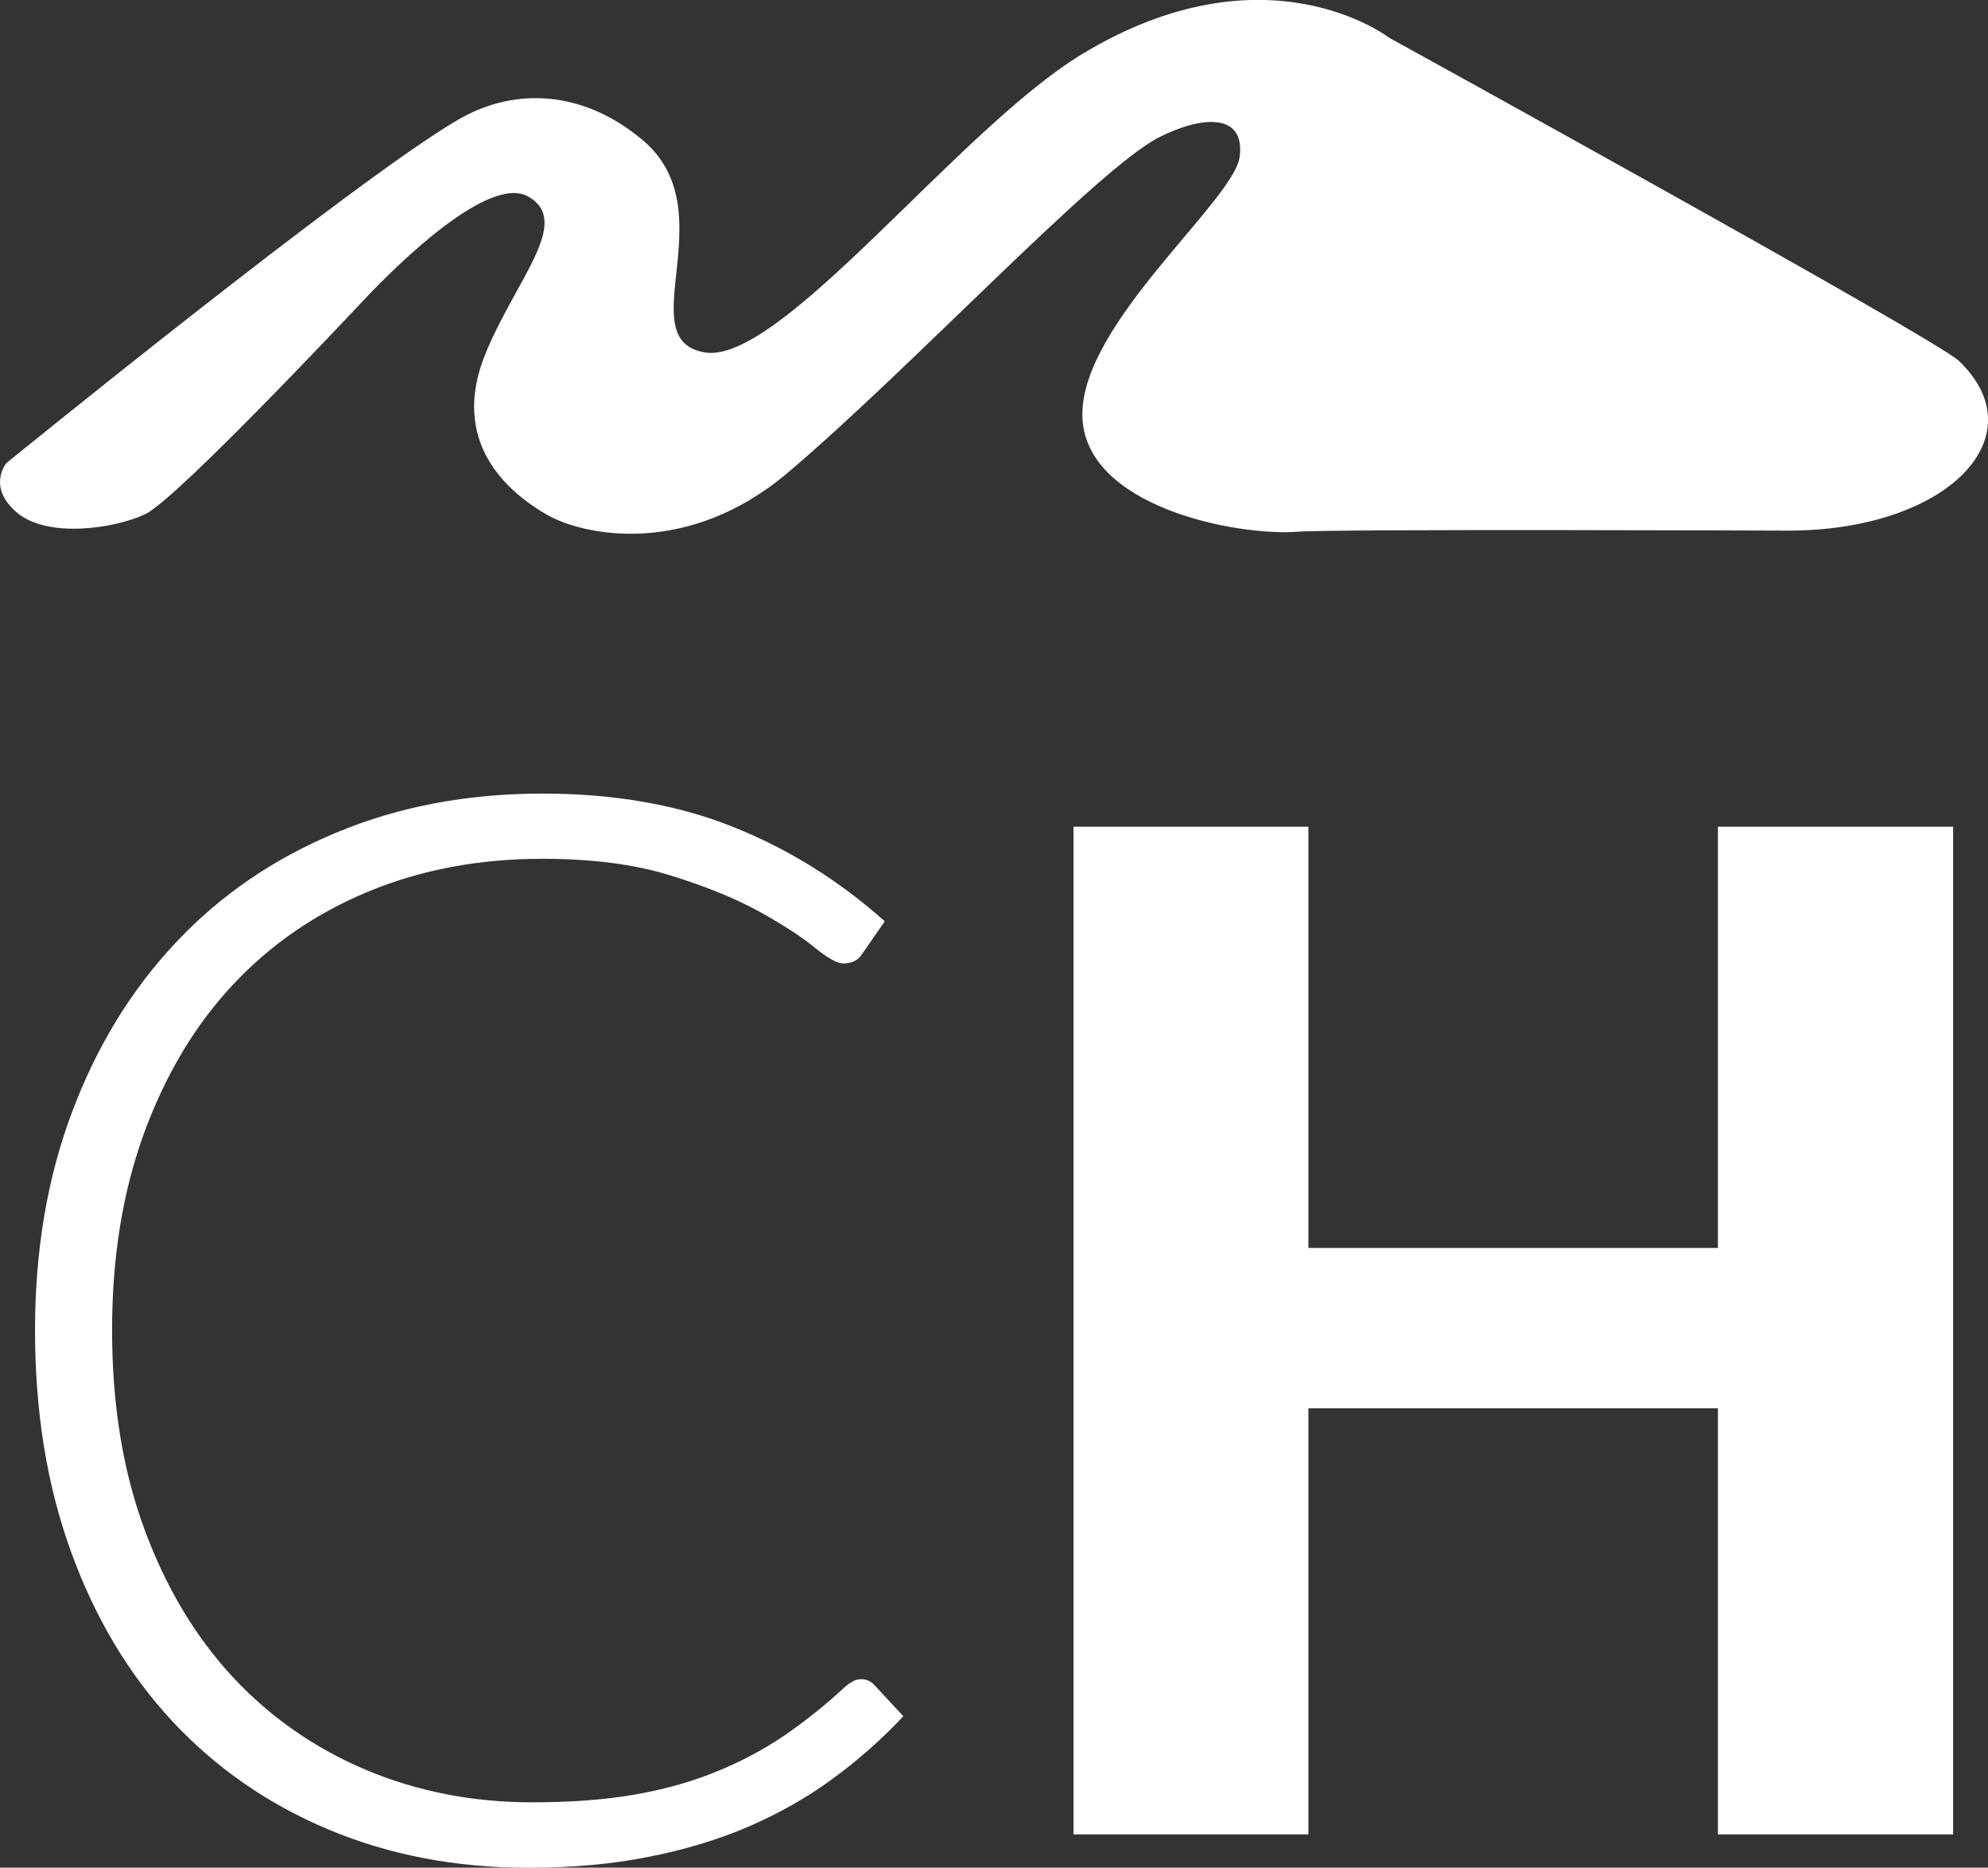
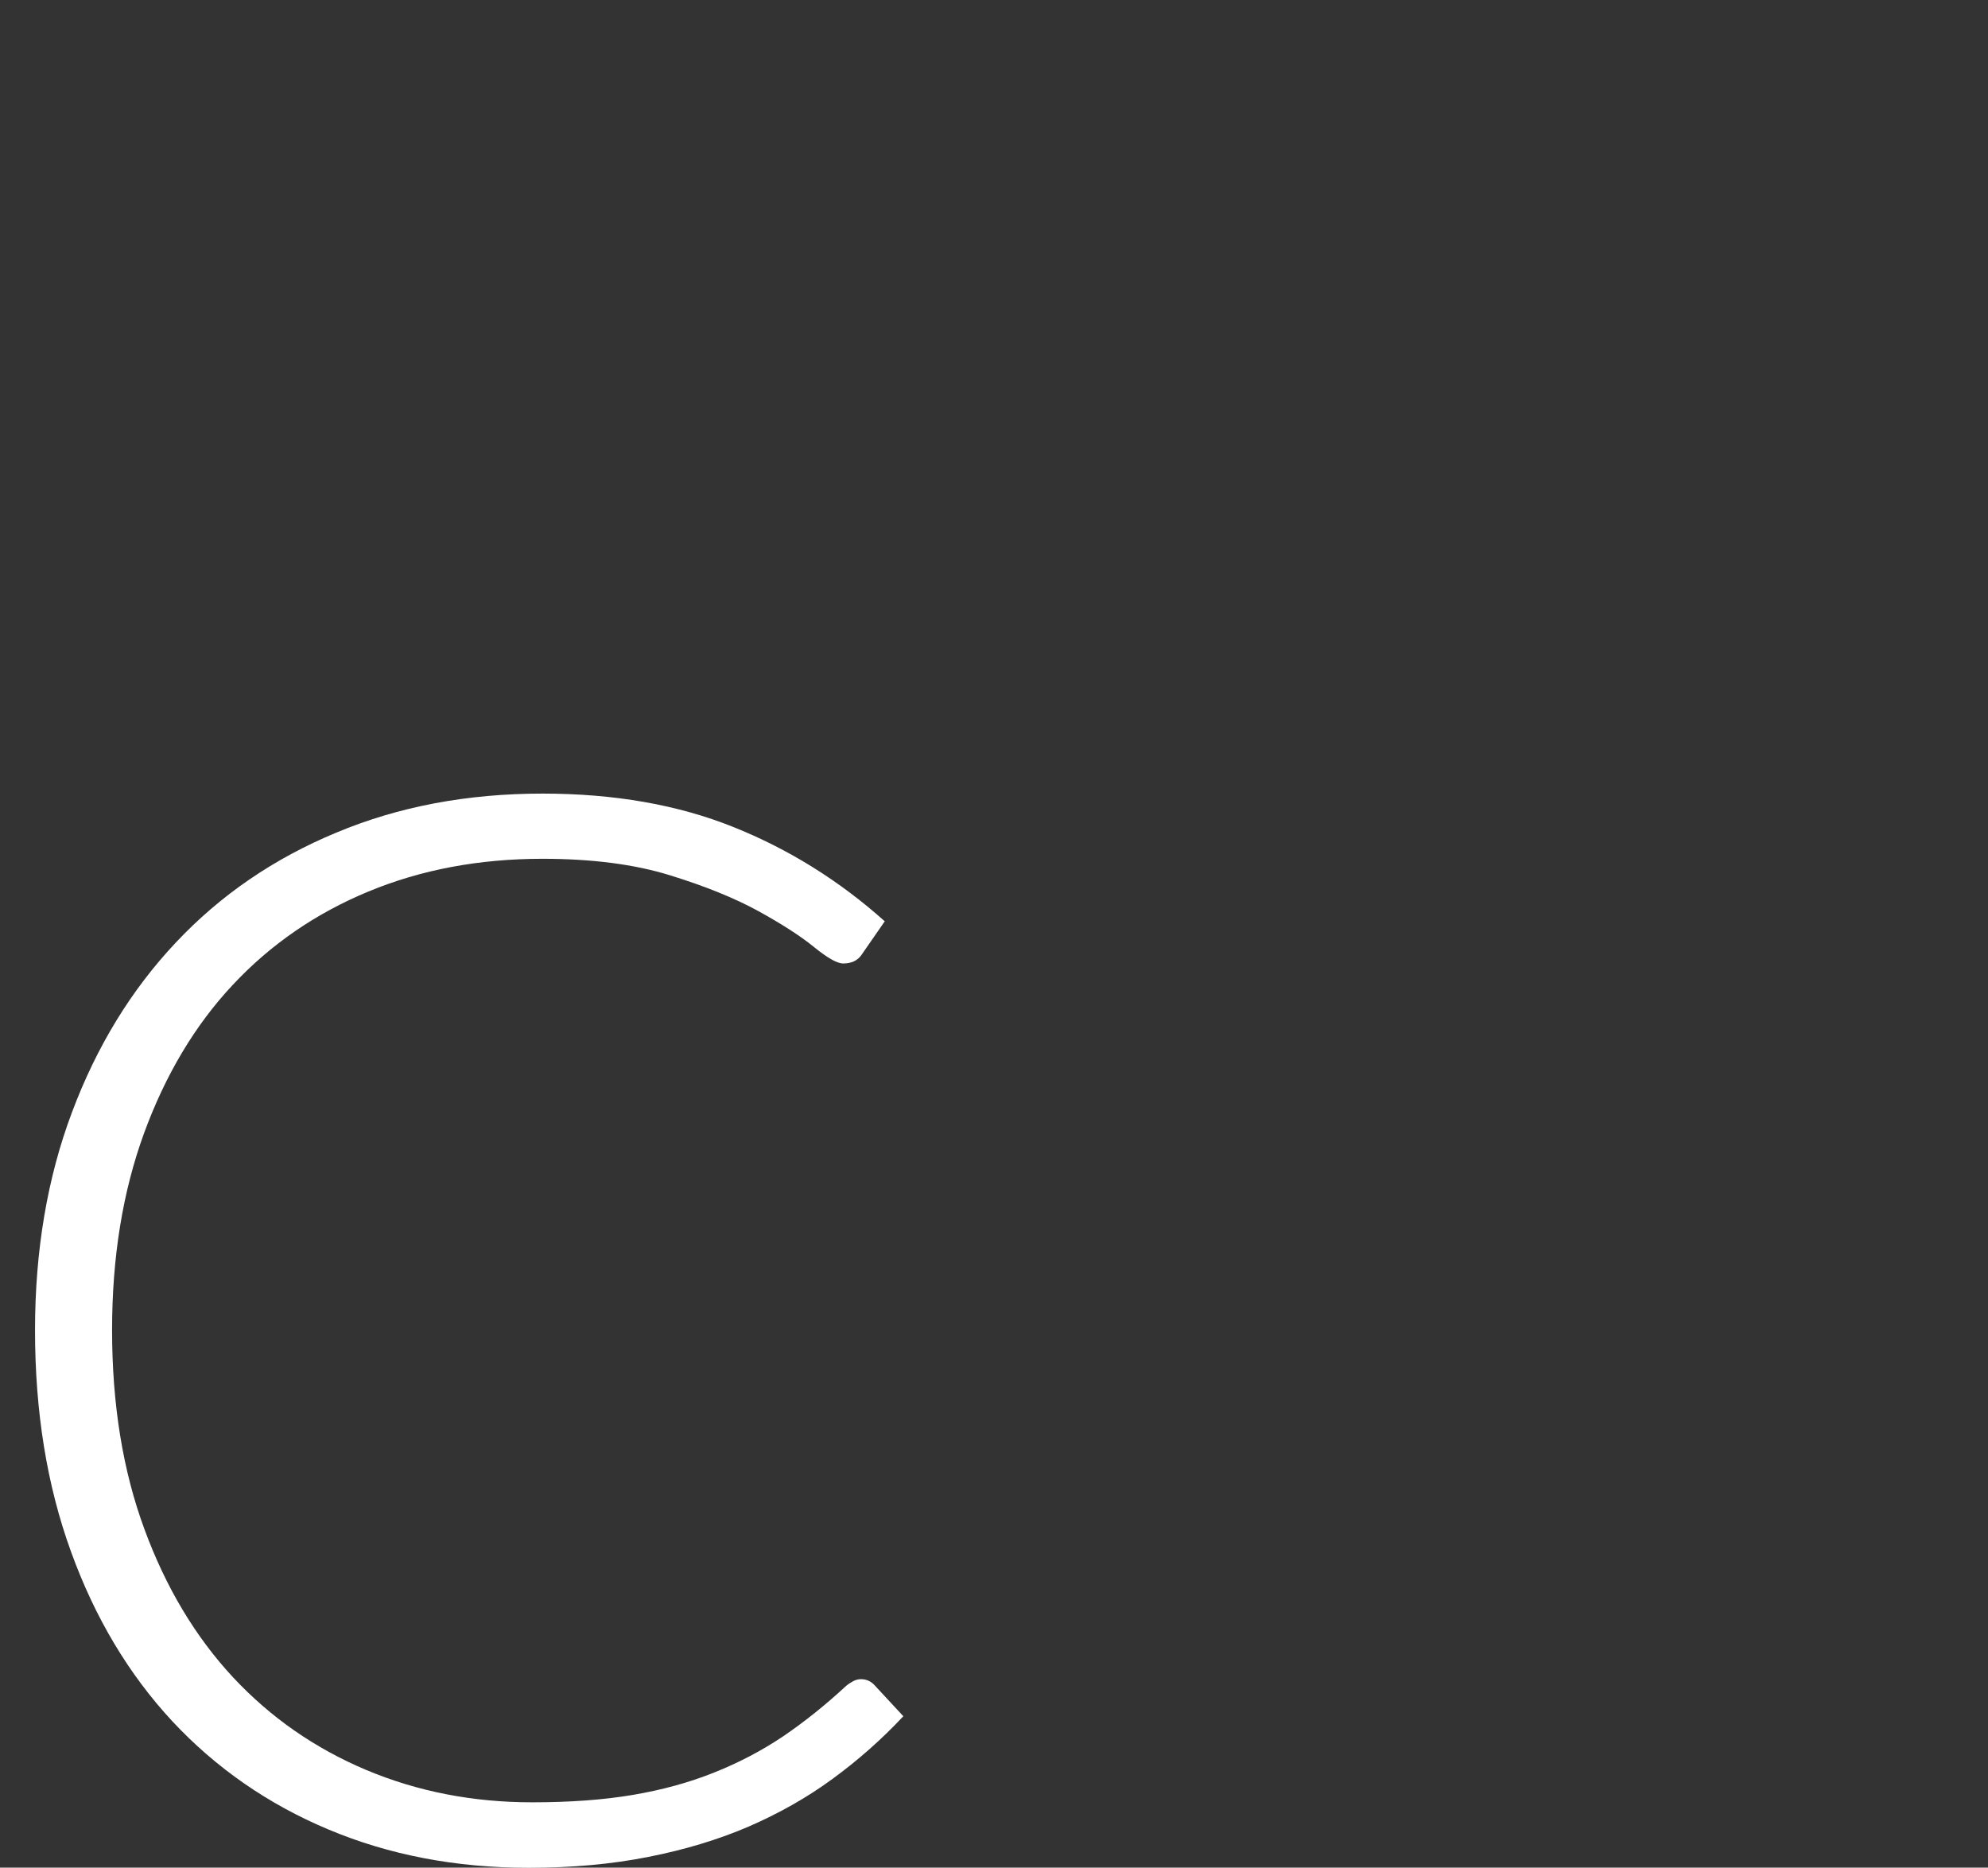
<svg xmlns="http://www.w3.org/2000/svg" id="Capa_1" x="0px" y="0px" viewBox="0 0 147.58 138.64" style="enable-background:new 0 0 147.58 138.64;" xml:space="preserve">
  <rect x="0" y="0" width="147.58" height="138.64" fill="#333333" stroke="none" />
  <style type="text/css">	.st0{fill:#2D9653;}	.st1{opacity:0.66;fill:#2D9653;}	.st2{fill:#FFFFFF;}	.st3{clip-path:url(#SVGID_2_);}	.st4{opacity:0.66;clip-path:url(#SVGID_2_);fill:#2D9653;}	.st5{fill:#359752;}</style>
  <g>
    <path class="st2" d="M17.27,73.12c2.81-3.01,6.17-5.32,10.08-6.94c3.91-1.62,8.22-2.43,12.92-2.43c3.68,0,6.83,0.41,9.45,1.22  c2.63,0.81,4.82,1.7,6.59,2.67c1.76,0.97,3.14,1.86,4.13,2.67c0.99,0.8,1.7,1.21,2.15,1.21c0.62,0,1.08-0.21,1.38-0.66l1.71-2.47  c-3.38-3.02-7.12-5.35-11.24-7c-4.11-1.65-8.84-2.48-14.16-2.48c-5.59,0-10.69,0.96-15.32,2.9c-4.63,1.92-8.6,4.64-11.9,8.15  c-3.31,3.51-5.88,7.71-7.71,12.59c-1.84,4.88-2.75,10.29-2.75,16.2c0,6.03,0.88,11.51,2.67,16.43c1.78,4.92,4.29,9.11,7.52,12.59  c3.23,3.46,7.09,6.15,11.6,8.04c4.5,1.89,9.45,2.84,14.85,2.84c3.23,0,6.2-0.27,8.9-0.81c2.7-0.53,5.18-1.28,7.44-2.25  c2.25-0.98,4.33-2.15,6.21-3.53c1.89-1.38,3.65-2.93,5.27-4.66l-2.2-2.37c-0.26-0.25-0.57-0.38-0.94-0.38  c-0.19,0-0.37,0.04-0.55,0.13c-0.18,0.1-0.37,0.21-0.55,0.36c-1.54,1.43-3.11,2.68-4.68,3.75c-1.58,1.06-3.29,1.96-5.13,2.69  c-1.84,0.74-3.85,1.29-6.03,1.66c-2.19,0.37-4.68,0.55-7.47,0.55c-4.41,0-8.51-0.8-12.32-2.4c-3.8-1.6-7.1-3.89-9.89-6.88  c-2.79-3-4.99-6.67-6.58-11c-1.6-4.33-2.4-9.26-2.4-14.78c0-5.4,0.79-10.27,2.37-14.6C12.27,79.81,14.46,76.12,17.27,73.12z" />
-     <polygon class="st2" points="127.53,92.64 97.13,92.64 97.13,61.37 79.69,61.37 79.69,136.17 97.13,136.17 97.13,104.54   127.53,104.54 127.53,136.17 144.99,136.17 144.99,61.37 127.53,61.37  " />
-     <path class="st2" d="M145.41,26.78c-1.72-1.64-42.27-23.97-42.27-23.97s-9.15-7.09-22.85,1.23C71.14,9.6,57.92,27.11,52.31,26.16  c-5.61-0.96,1.64-10.49-4.59-15.75c-4.3-3.63-9.38-4.04-13.7-1.53c-7.7,4.47-33.55,25.5-33.55,25.5s-1.47,1.77,0.8,3.68  c2.27,1.9,7.14,1.2,9.49,0.12c2.36-1.08,16.21-15.87,16.21-15.87c2.69-2.86,9.38-9.38,12.26-7.71c3.24,1.87-0.89,6.08-3.17,11.6  c-2.74,6.64,1.67,10.34,4.47,11.97c2.81,1.64,10.53,3.17,17.89-3.03c9.03-7.61,23.04-22.65,27.65-24.96  c3.12-1.58,6.37-1.83,5.96,1.44c-0.4,3.27-11.75,12.35-11.68,19.19c0.07,6.81,11.46,9.01,16.01,8.66  c2.68-0.21,36.36-0.08,36.36-0.08C144.54,39.4,151.32,32.41,145.41,26.78z" />
  </g>
</svg>